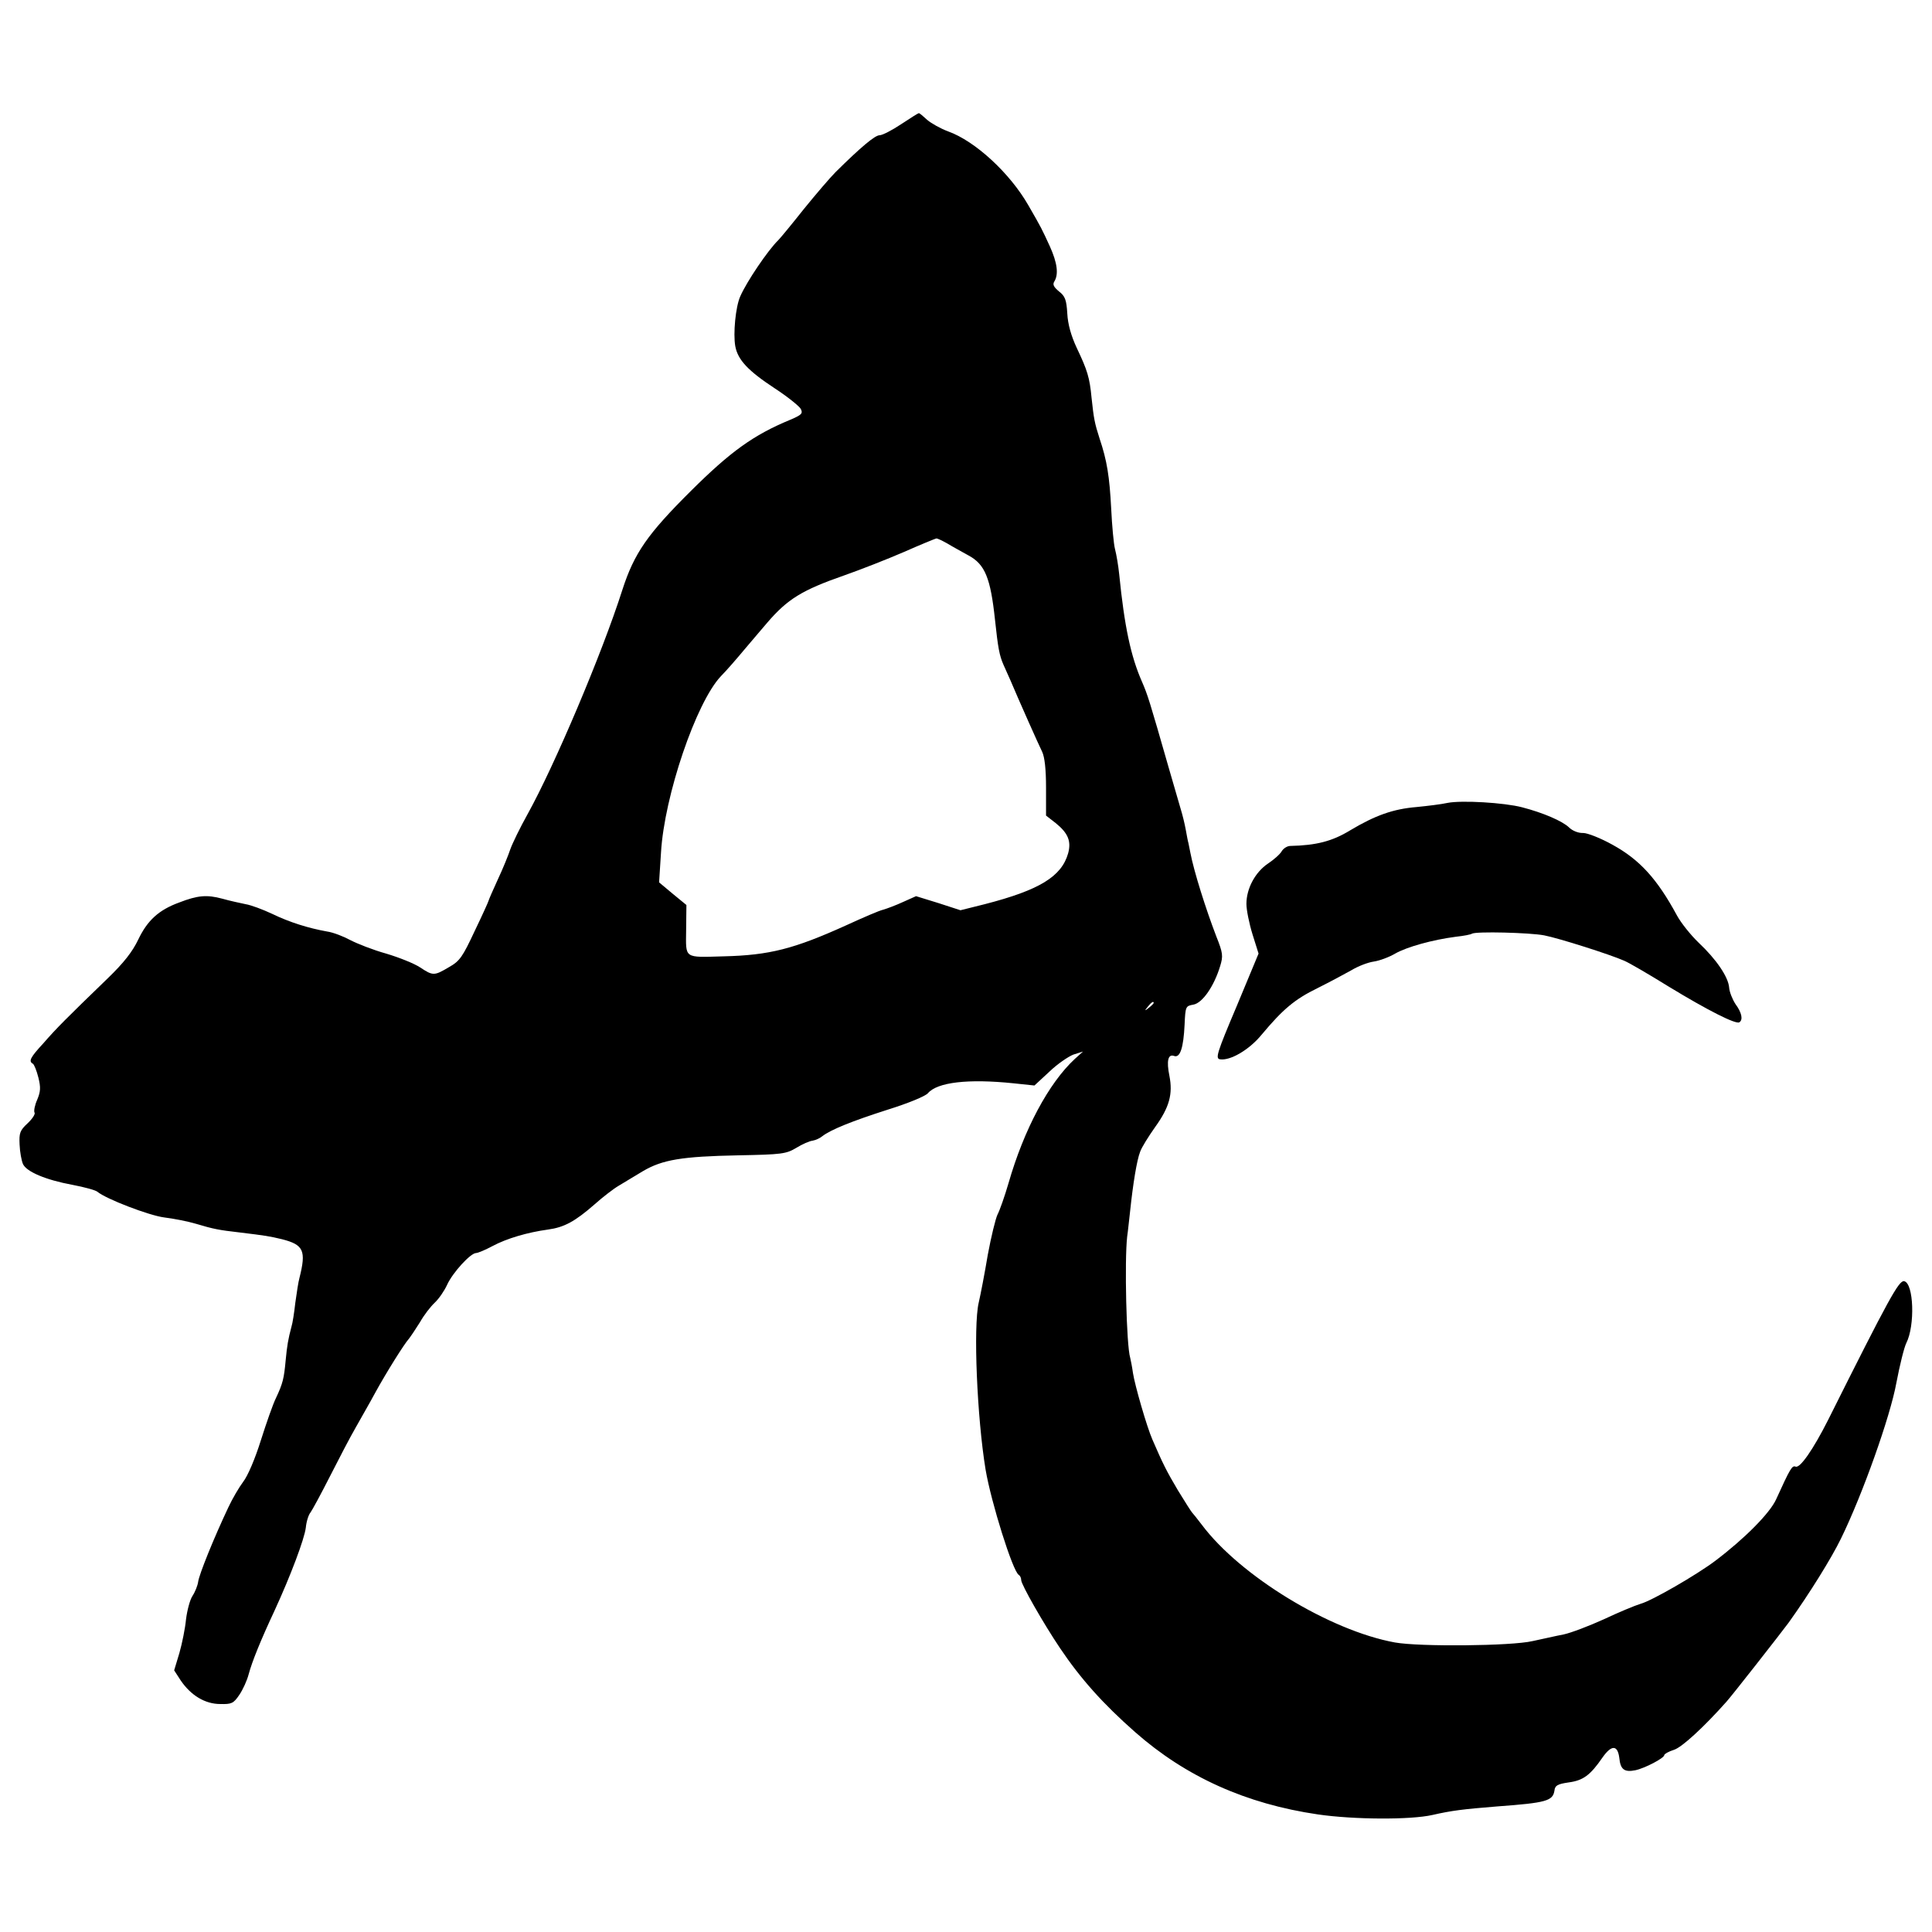
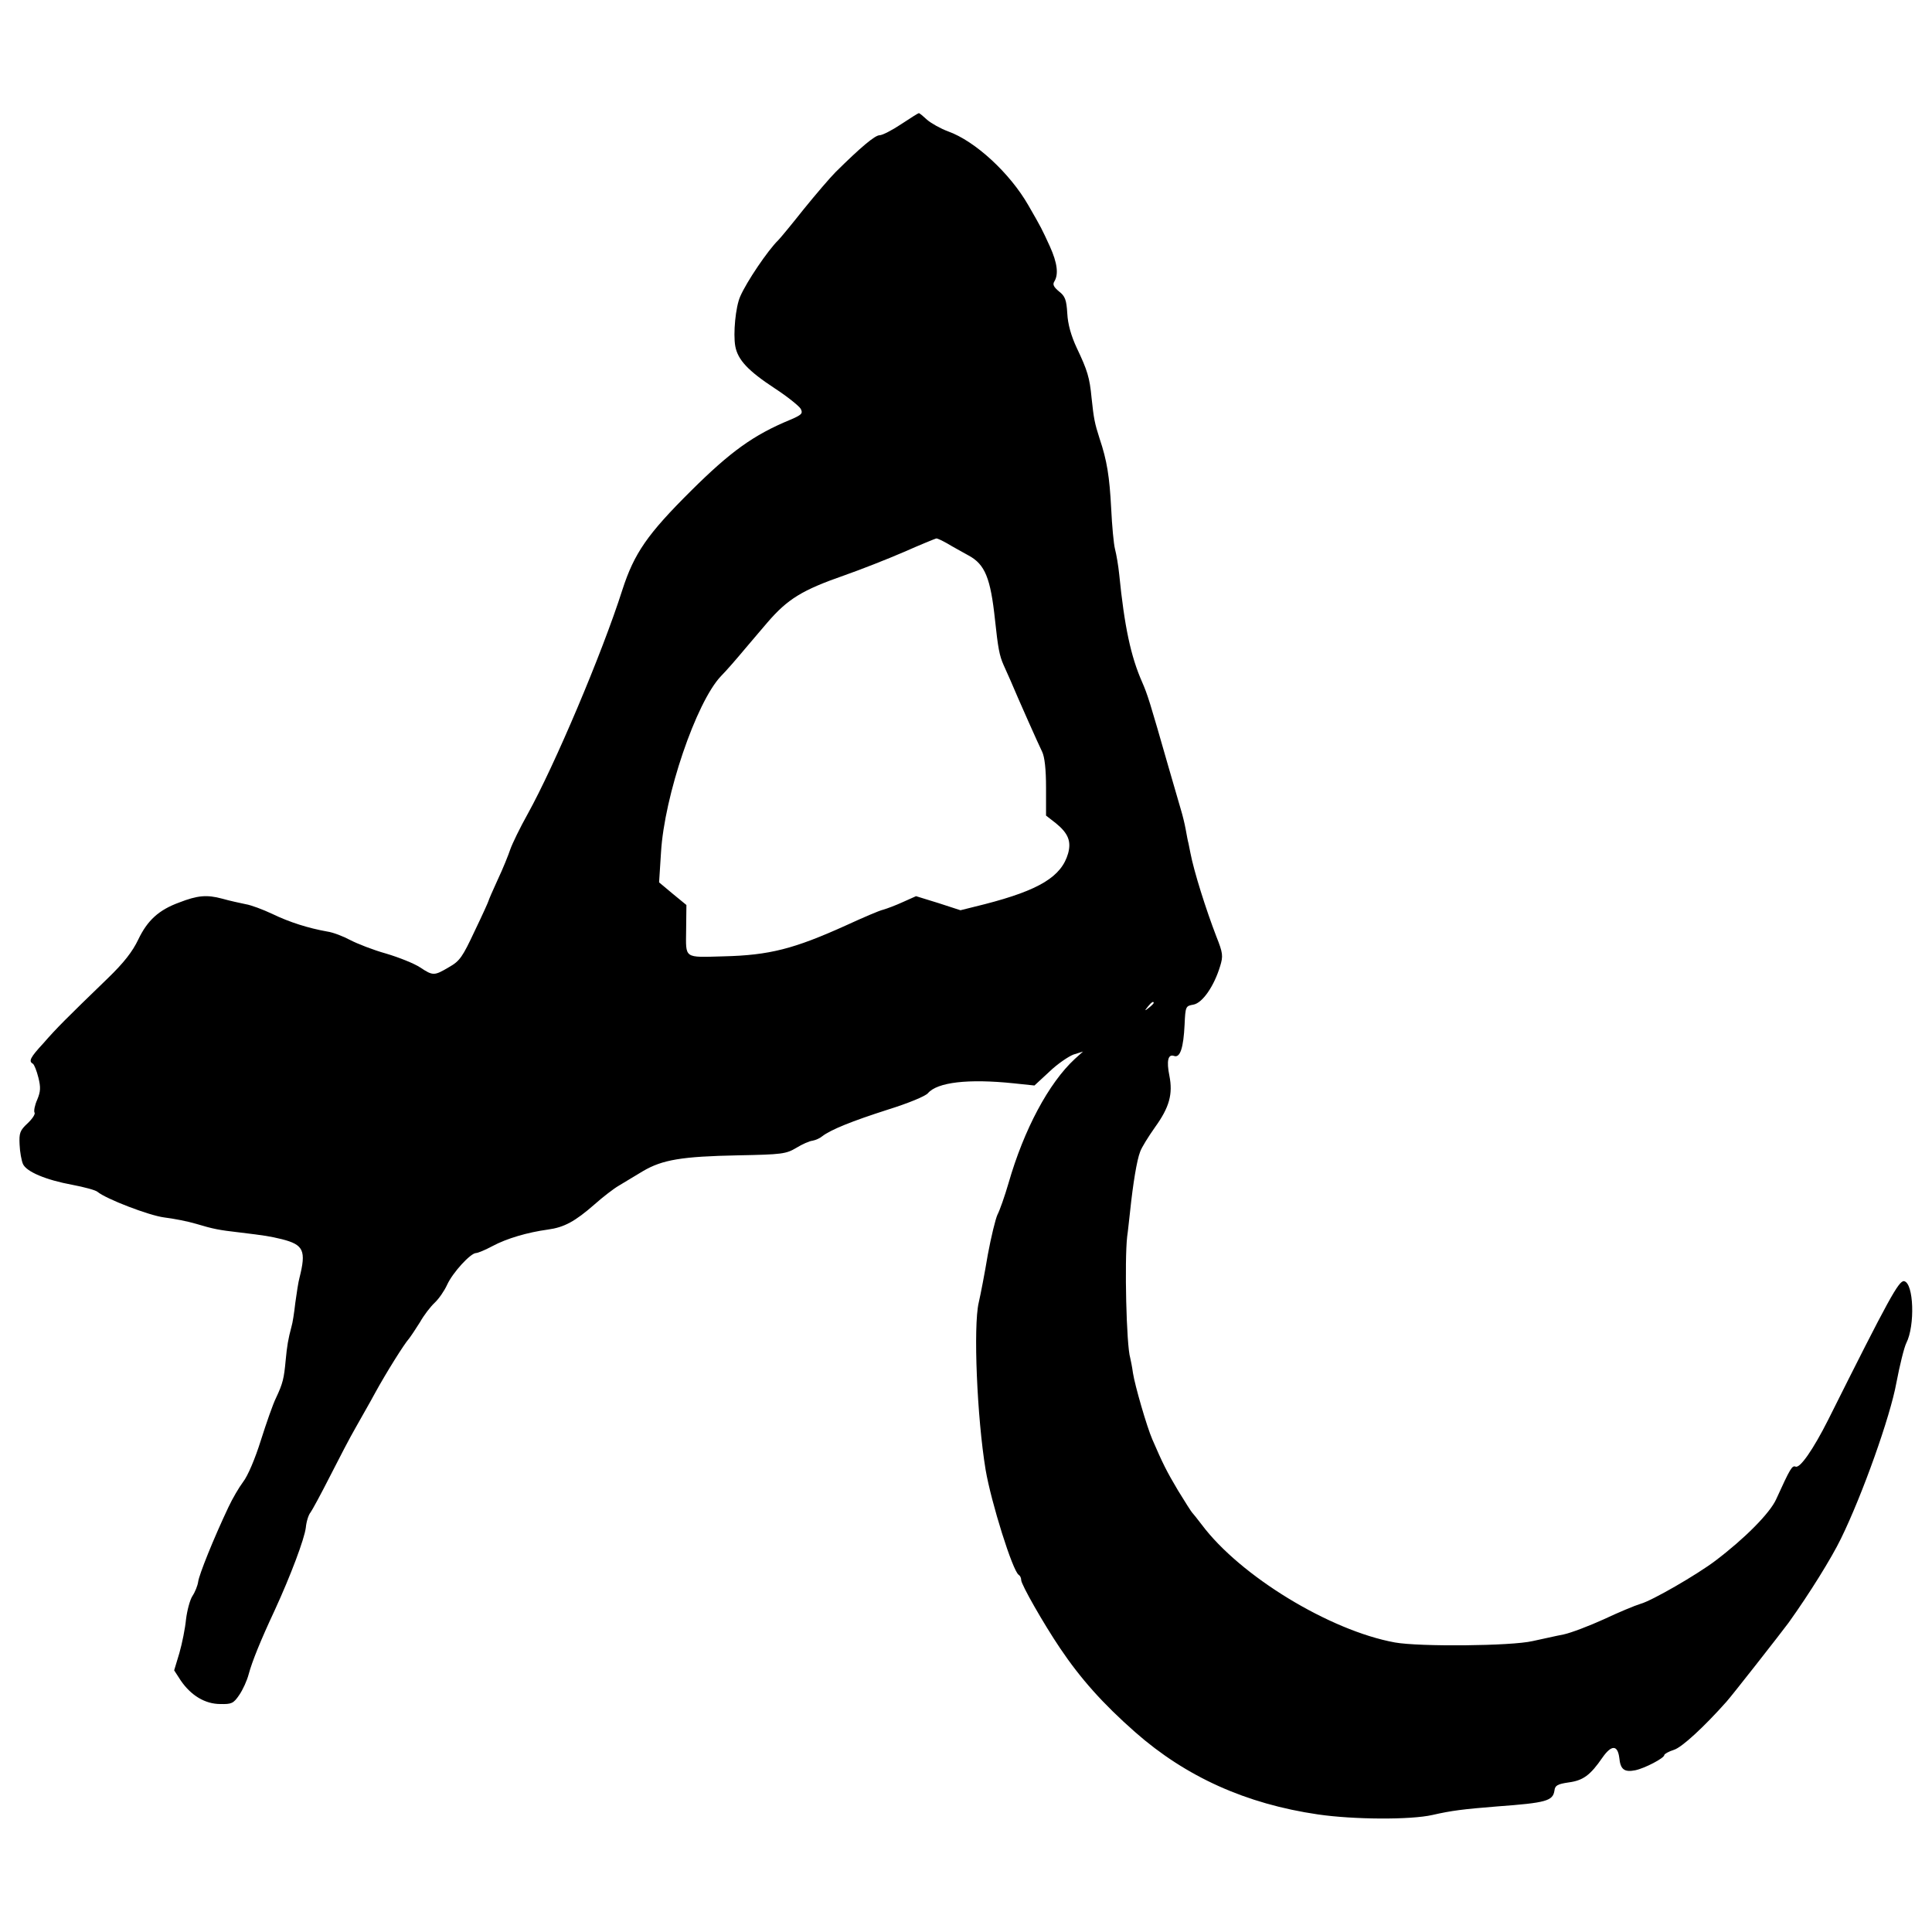
<svg xmlns="http://www.w3.org/2000/svg" version="1.0" width="700pt" height="700pt" viewBox="0 0 700 700" preserveAspectRatio="xMidYMid meet">
  <g transform="translate(0,700) scale(0.1,-0.1)" fill="#000000" stroke="none">
    <path d="M3265 6550 c-33 -22 -68 -40 -78 -40 -17 0 -69 -44 -159 -133 -21 -21 -73 -82 -116 -135 -42 -53 -84 -104 -92 -112 -38 -37 -115 -151 -138 -204 -17 -38 -26 -135 -18 -180 9 -50 47 -90 143 -153 46 -30 88 -64 94 -74 9 -17 4 -22 -38 -40 -133 -55 -216 -115 -359 -257 -158 -157 -206 -226 -249 -359 -74 -232 -246 -637 -343 -812 -28 -50 -56 -108 -63 -128 -7 -21 -27 -71 -46 -111 -18 -39 -33 -74 -33 -76 0 -2 -22 -51 -50 -109 -44 -94 -54 -109 -93 -131 -54 -32 -58 -32 -105 -1 -21 14 -76 36 -123 50 -47 13 -105 36 -130 49 -24 13 -62 28 -84 31 -67 12 -135 33 -199 64 -34 16 -77 32 -96 35 -19 4 -57 12 -85 20 -56 15 -89 12 -156 -14 -74 -27 -115 -65 -148 -134 -21 -44 -52 -84 -111 -141 -152 -147 -185 -180 -232 -234 -49 -53 -55 -66 -39 -75 5 -3 14 -26 20 -50 9 -36 8 -51 -4 -80 -9 -20 -13 -41 -10 -47 4 -5 -8 -23 -25 -39 -28 -26 -31 -35 -29 -77 1 -27 7 -58 12 -70 12 -28 82 -58 180 -76 42 -8 83 -19 90 -25 31 -26 187 -86 242 -93 33 -4 85 -14 115 -23 63 -19 85 -23 155 -31 99 -12 111 -14 157 -25 78 -20 88 -41 63 -140 -4 -14 -10 -54 -15 -90 -4 -36 -10 -75 -14 -87 -12 -45 -16 -69 -21 -122 -6 -65 -10 -83 -35 -136 -11 -22 -35 -91 -55 -154 -21 -67 -47 -128 -64 -150 -15 -20 -39 -61 -53 -91 -54 -114 -107 -246 -110 -271 -2 -14 -11 -37 -21 -52 -9 -14 -19 -52 -23 -84 -3 -32 -14 -87 -24 -122 l-19 -63 24 -37 c37 -54 88 -85 143 -85 41 -1 48 2 69 33 13 19 28 52 34 75 12 45 43 122 94 231 58 126 108 259 113 300 2 22 10 47 17 55 6 8 38 67 70 130 32 63 74 144 95 180 20 36 52 91 69 123 40 73 105 177 123 197 7 9 25 36 40 60 14 25 38 56 53 70 15 14 35 43 45 65 20 44 85 115 105 115 6 0 33 11 59 25 52 28 128 50 201 60 59 8 98 29 170 92 28 25 68 56 87 67 19 12 59 35 88 53 70 41 140 53 345 57 158 3 173 5 210 27 21 13 48 25 59 26 11 2 27 9 35 16 31 24 108 55 236 96 77 24 137 49 147 60 34 40 146 53 310 36 l76 -8 54 50 c29 28 69 55 87 62 l35 11 -30 -27 c-94 -87 -184 -255 -240 -450 -14 -48 -32 -99 -40 -114 -7 -15 -23 -80 -35 -145 -11 -66 -26 -144 -33 -174 -20 -86 -6 -417 25 -605 20 -118 98 -367 120 -381 5 -3 9 -11 9 -19 0 -16 81 -158 141 -247 74 -110 155 -201 272 -304 184 -162 402 -260 662 -298 130 -19 336 -20 415 -2 70 16 111 21 235 31 178 13 201 20 207 57 2 19 11 24 52 30 52 7 78 26 122 90 33 47 55 46 61 -1 4 -42 18 -53 58 -45 34 7 105 44 105 55 0 4 16 13 35 19 29 9 109 83 190 174 20 22 200 252 225 286 76 106 156 235 190 305 78 159 179 443 201 565 12 63 28 128 36 144 32 63 27 217 -8 224 -19 3 -54 -60 -275 -502 -55 -109 -102 -176 -118 -170 -13 5 -19 -5 -71 -119 -23 -50 -113 -141 -220 -222 -66 -50 -230 -145 -271 -156 -20 -6 -80 -31 -133 -56 -53 -24 -118 -49 -146 -55 -27 -5 -78 -17 -112 -24 -77 -18 -410 -21 -499 -5 -236 43 -561 241 -700 427 -16 21 -32 41 -35 44 -3 3 -26 39 -51 80 -41 69 -55 97 -93 185 -20 46 -63 195 -70 240 -3 22 -8 47 -10 55 -14 45 -21 353 -11 440 3 19 7 62 11 95 10 95 24 182 36 212 5 15 30 55 54 89 52 72 65 120 52 186 -11 54 -5 80 17 72 22 -8 34 30 38 113 3 67 4 68 32 73 33 6 75 67 97 140 11 36 10 47 -14 107 -38 99 -81 235 -94 303 -3 14 -6 30 -7 35 -2 6 -6 28 -10 50 -4 22 -12 54 -17 70 -5 17 -25 86 -45 155 -69 241 -76 263 -96 309 -41 93 -64 201 -83 391 -3 30 -10 71 -15 90 -5 19 -11 86 -14 148 -6 115 -15 173 -42 253 -18 56 -21 72 -29 147 -7 74 -15 100 -54 182 -20 43 -32 85 -34 124 -3 50 -8 63 -30 80 -19 16 -24 25 -17 36 16 26 11 67 -16 127 -30 65 -29 64 -78 149 -67 117 -193 233 -291 268 -27 10 -61 29 -76 42 -14 13 -27 24 -30 24 -2 0 -31 -18 -64 -40z m167 -1519 c18 -11 53 -30 78 -44 59 -32 79 -82 95 -232 11 -103 16 -130 31 -164 9 -20 20 -45 25 -56 29 -69 103 -235 115 -259 9 -19 14 -63 14 -130 l0 -101 36 -28 c44 -36 56 -65 44 -109 -24 -84 -104 -133 -302 -184 l-88 -22 -80 26 -81 25 -47 -21 c-26 -12 -58 -24 -72 -28 -14 -3 -74 -29 -135 -57 -188 -85 -277 -108 -443 -112 -146 -4 -137 -10 -136 96 l1 90 -50 41 -49 41 7 109 c12 204 127 543 217 638 19 19 58 64 88 100 30 35 66 78 80 94 74 86 126 118 281 172 57 20 154 58 214 84 61 27 113 48 117 49 4 1 22 -8 40 -18z m748 -1665 c0 -2 -8 -10 -17 -17 -16 -13 -17 -12 -4 4 13 16 21 21 21 13z" />
-     <path d="M5245 4091 c-22 -5 -72 -11 -112 -15 -85 -7 -150 -30 -242 -85 -64 -39 -122 -54 -216 -56 -11 0 -25 -9 -31 -19 -6 -11 -29 -31 -50 -45 -46 -31 -78 -90 -78 -146 0 -22 10 -71 22 -110 l22 -70 -79 -190 c-72 -170 -78 -190 -61 -193 37 -6 106 34 151 89 77 92 119 128 203 169 44 22 100 52 123 65 23 14 59 28 80 31 21 3 56 16 78 29 42 24 135 50 220 61 28 3 54 8 58 11 14 9 210 4 262 -6 52 -10 238 -69 290 -92 17 -7 89 -49 160 -93 143 -87 244 -138 257 -130 14 9 9 35 -14 66 -11 17 -22 44 -23 60 -3 38 -46 102 -111 163 -29 28 -64 72 -78 98 -72 133 -135 202 -233 256 -43 24 -91 43 -107 43 -17 -1 -39 8 -51 20 -24 23 -93 53 -170 73 -65 17 -219 26 -270 16z" />
  </g>
</svg>